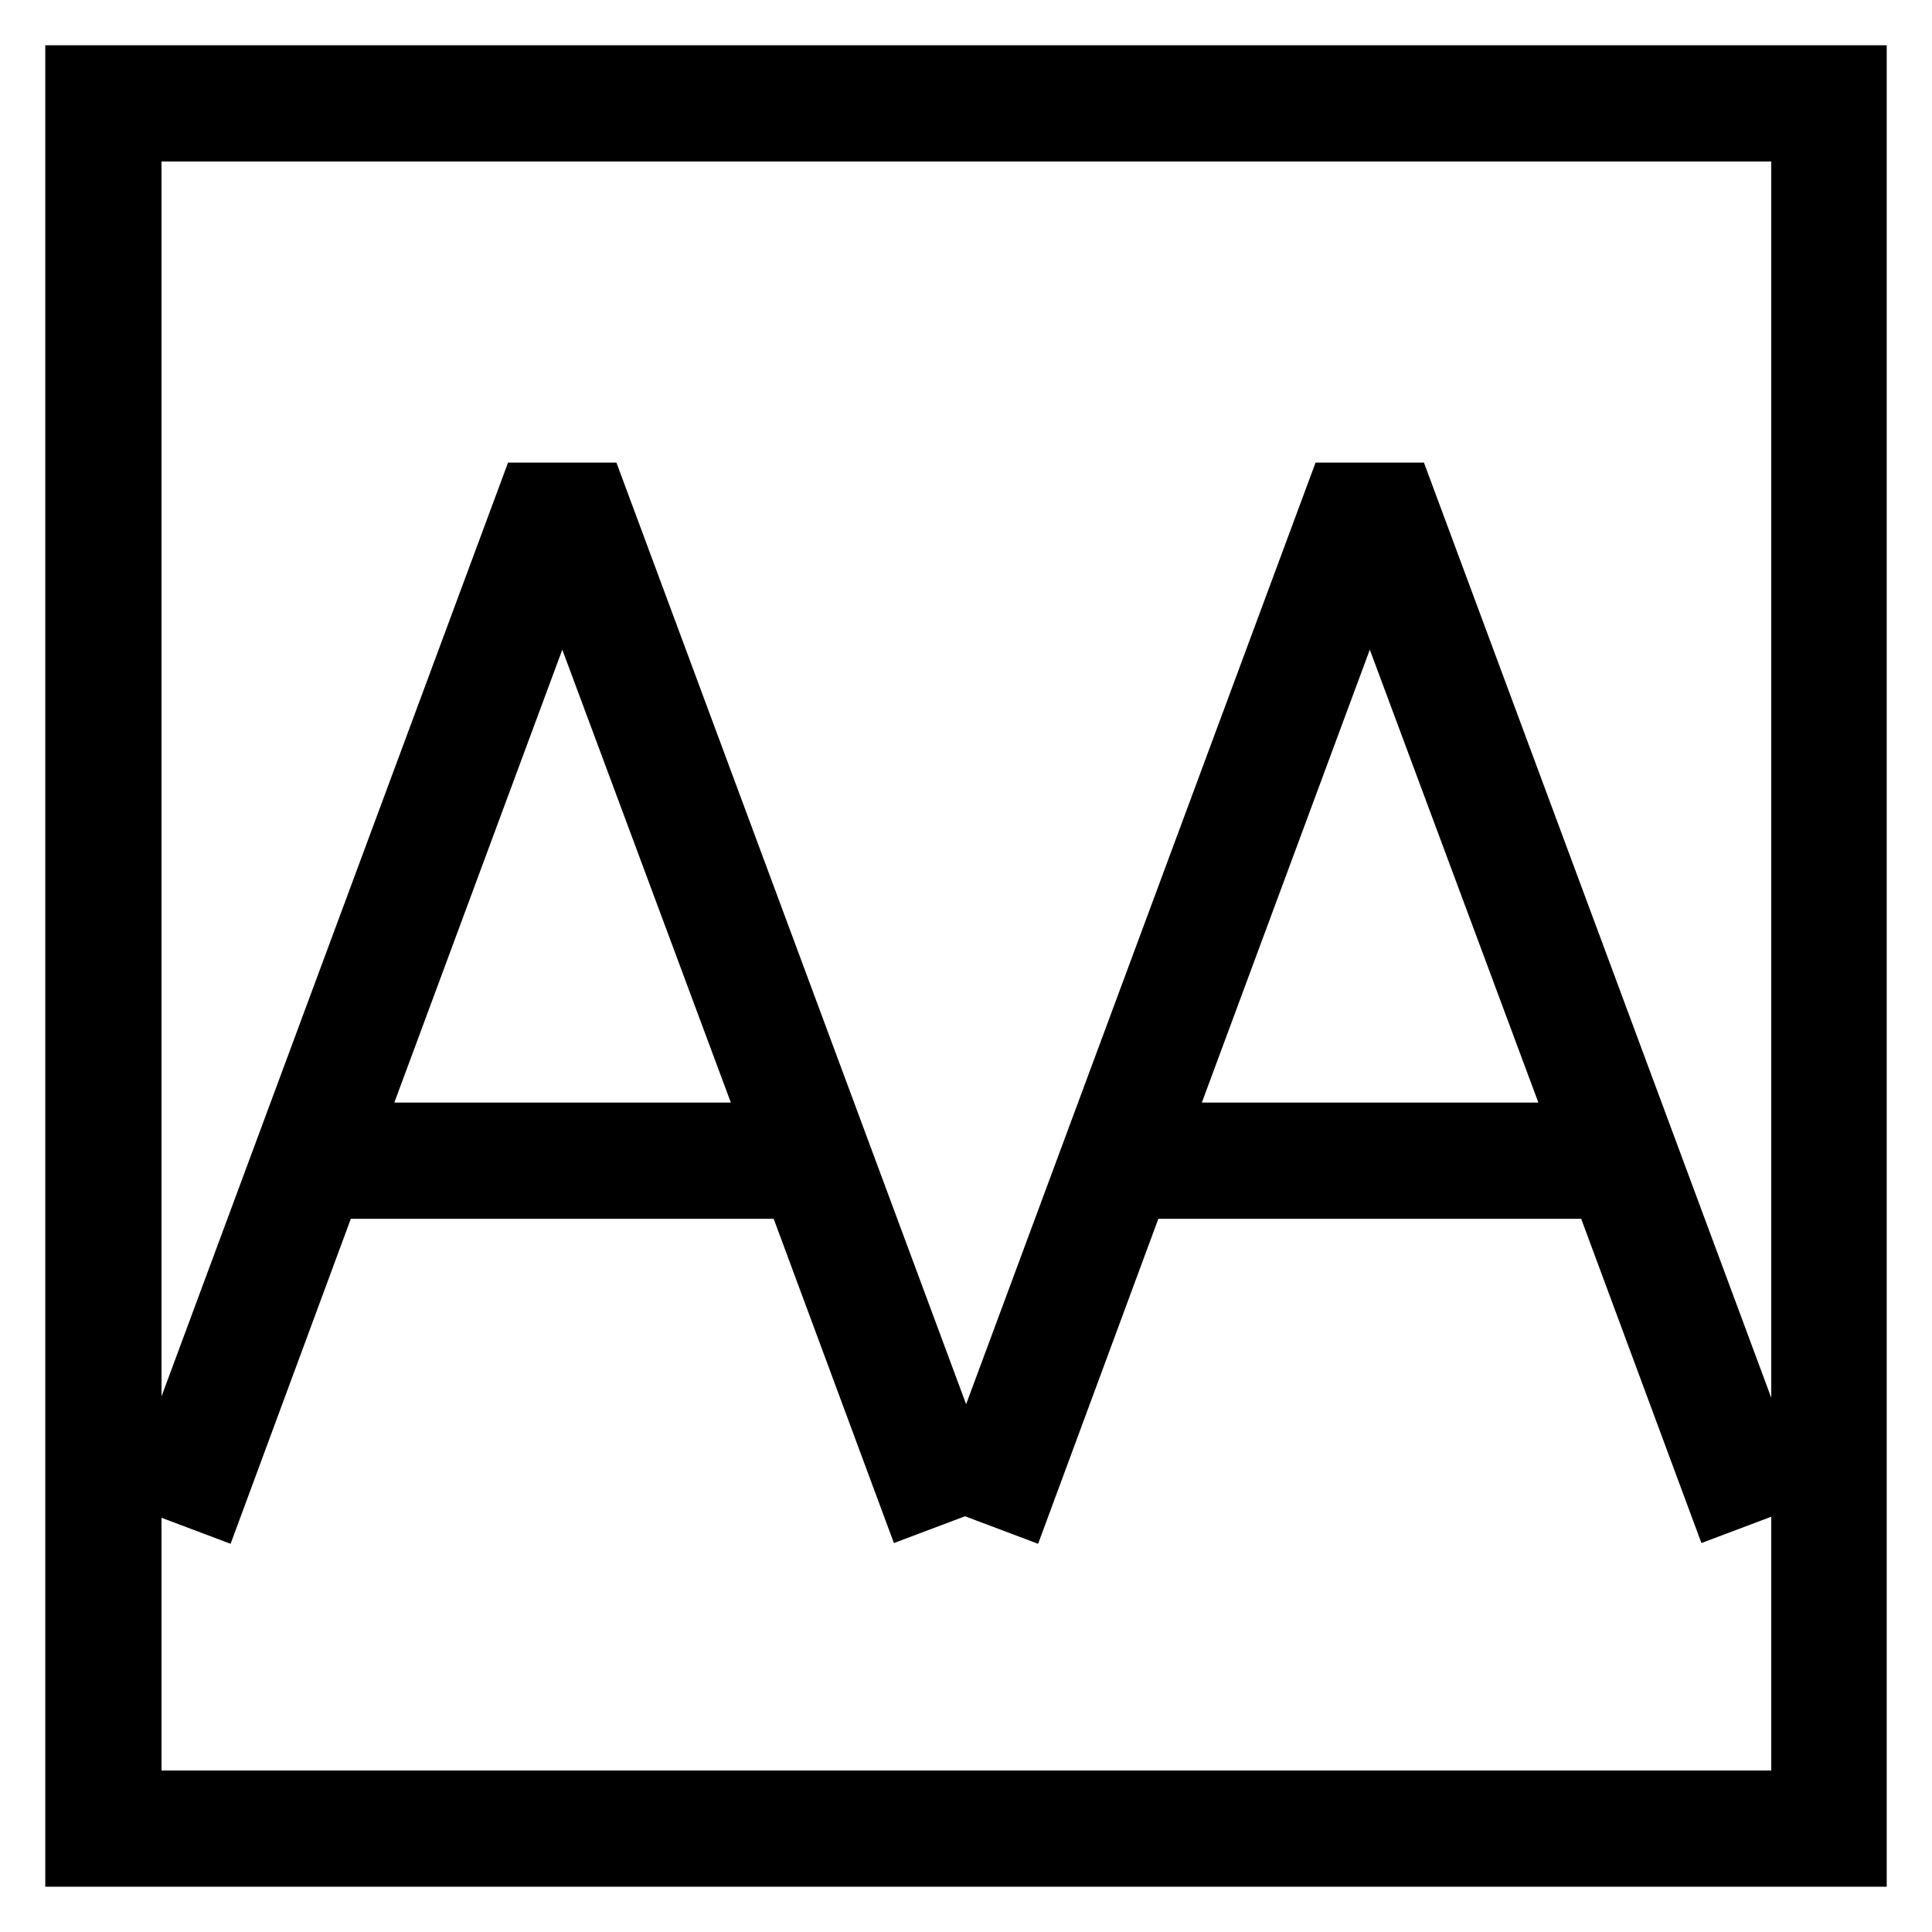
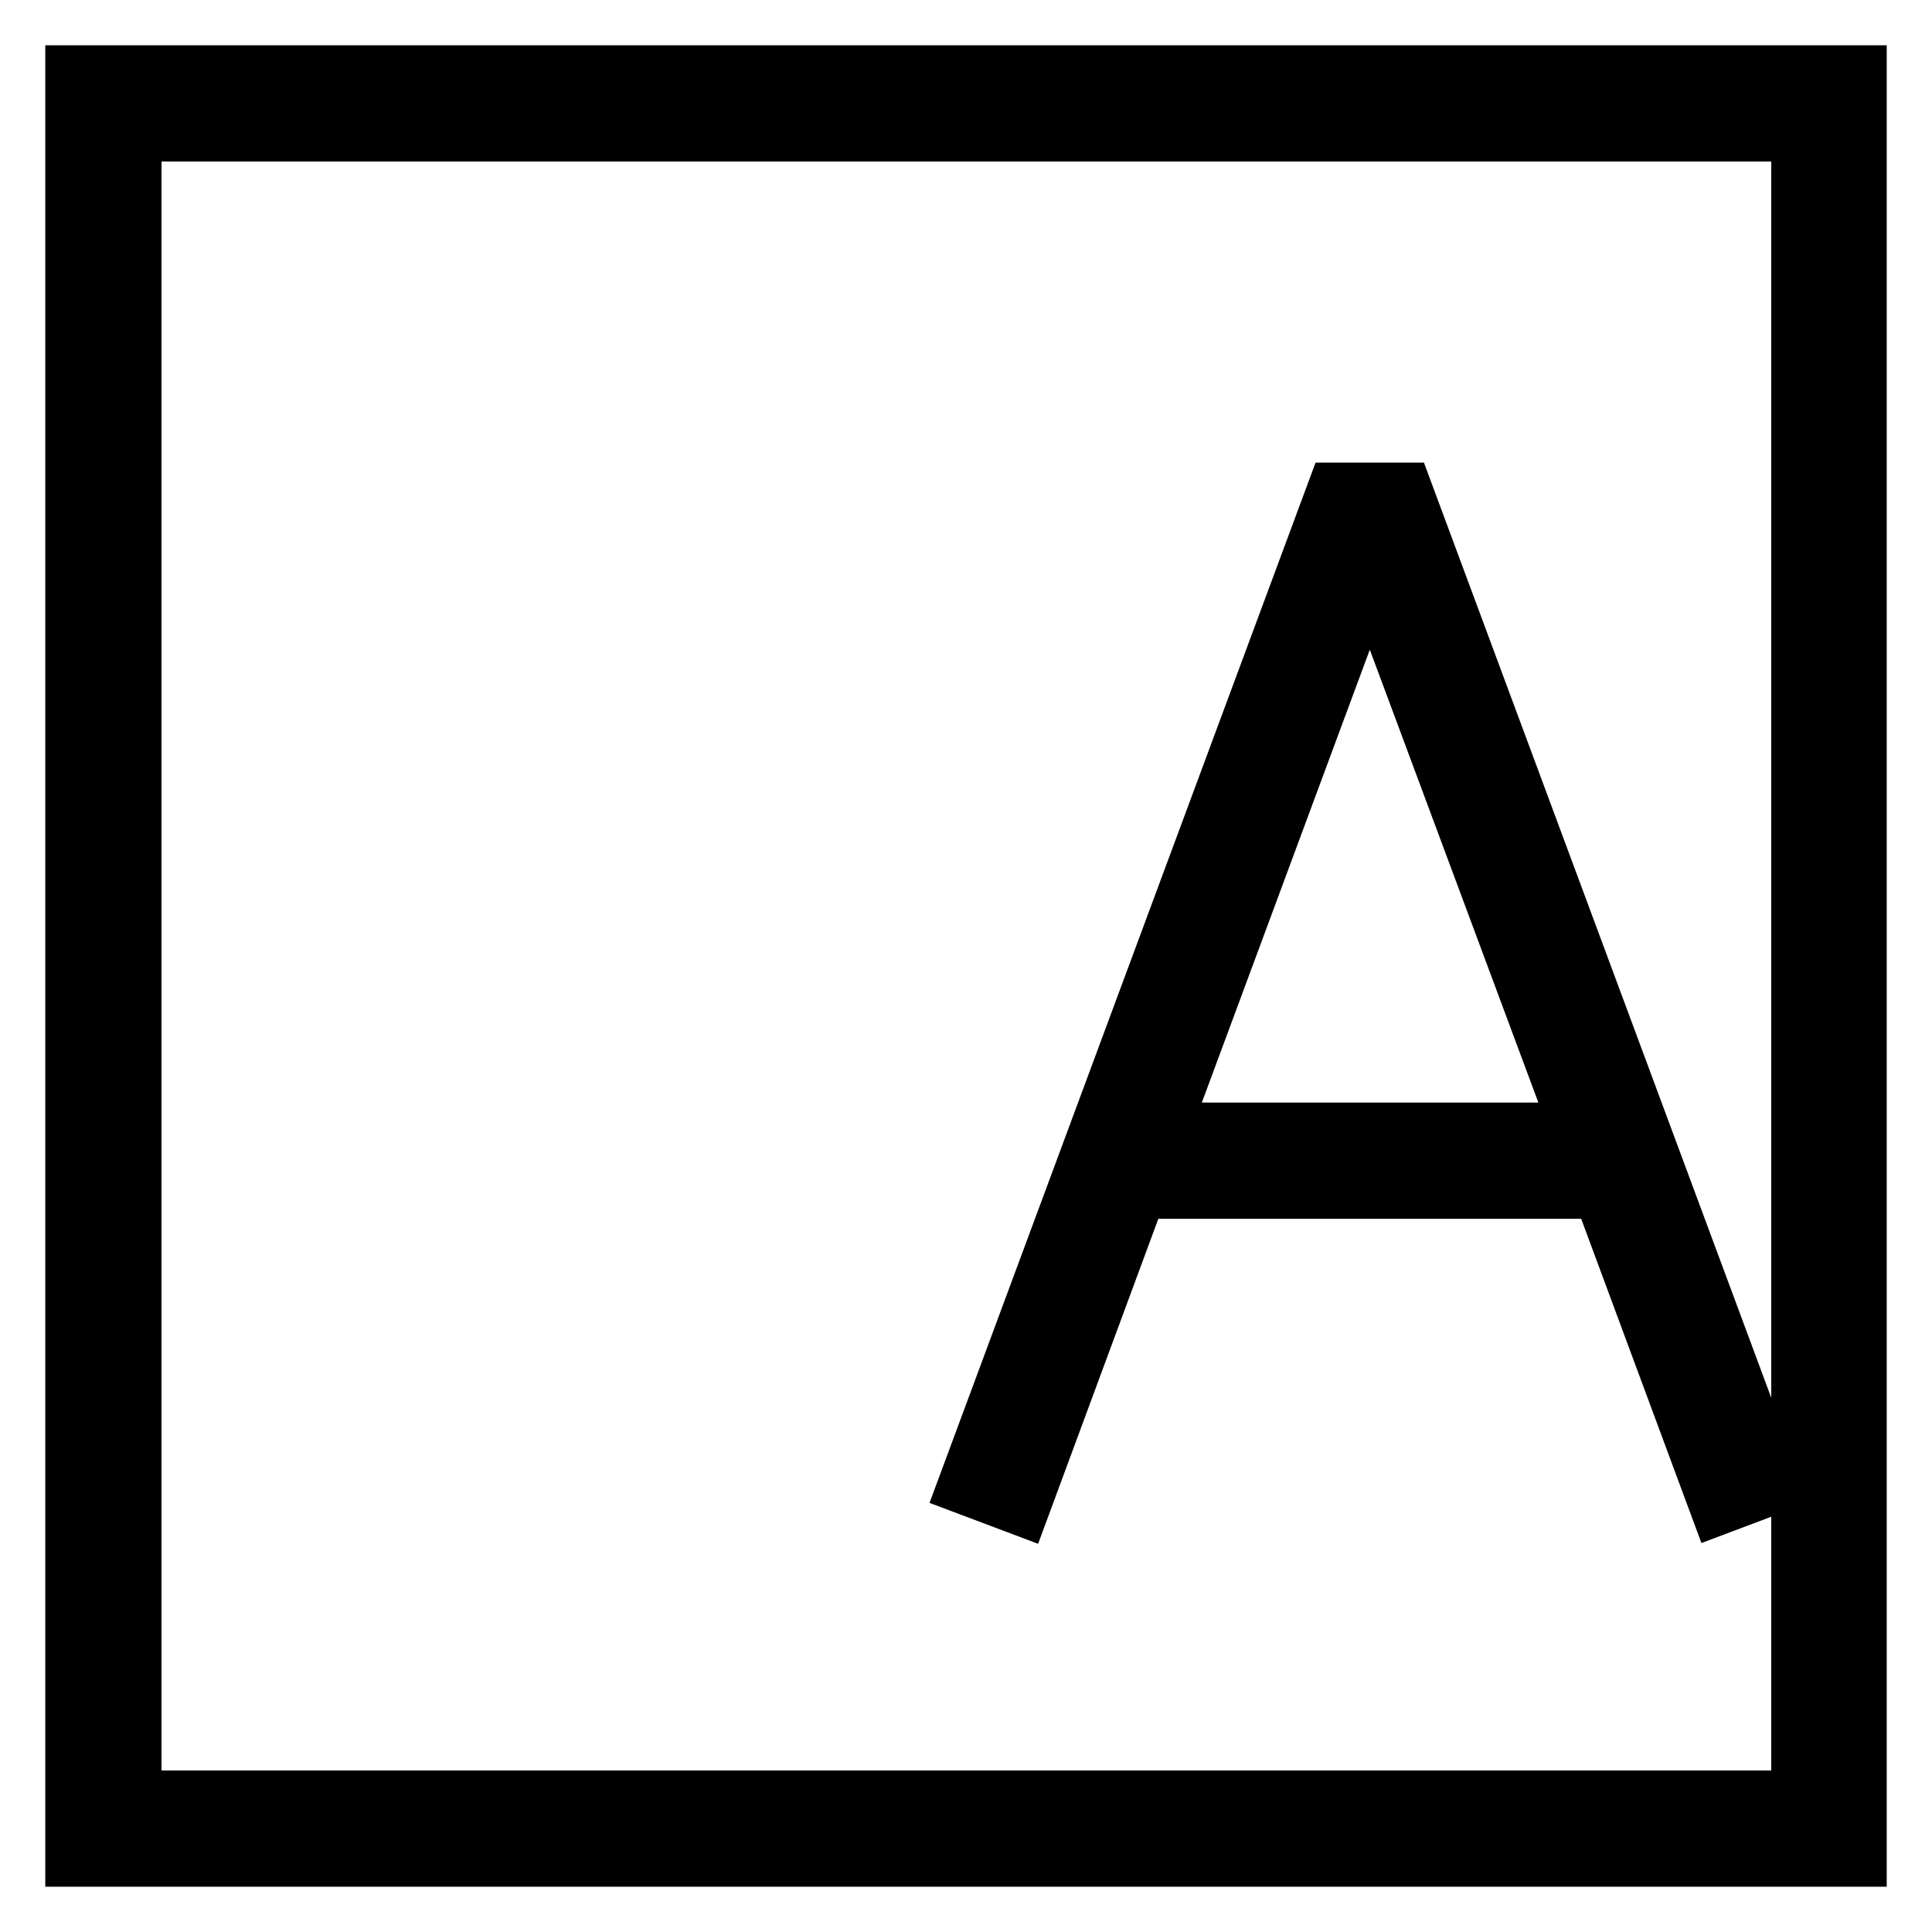
<svg xmlns="http://www.w3.org/2000/svg" version="1.1" x="0px" y="0px" viewBox="0 0 256 256" enable-background="new 0 0 256 256" xml:space="preserve">
  <g>
    <g>
-       <path stroke-width="8" fill-opacity="0" stroke="#000000" d="M43.7,157.5h61.6l15.5,41.8l6.9-2.6L78.9,65.3h-8.8L21.3,196.8l6.9,2.6L43.7,157.5z M74.5,74.6l28.1,75.5  H46.5L74.5,74.6z" />
      <path stroke-width="8" fill-opacity="0" stroke="#000000" d="M150.7,157.5h61.6l15.5,41.8l6.9-2.6L185.9,65.3h-8.8l-48.8,131.5l6.9,2.6L150.7,157.5z M181.5,74.6  l28.1,75.5h-56.1L181.5,74.6z" />
      <path stroke-width="8" fill-opacity="0" stroke="#000000" d="M246,10H10v236h236V10z M238.6,238.6H17.4V17.4h221.3V238.6z" />
    </g>
  </g>
</svg>